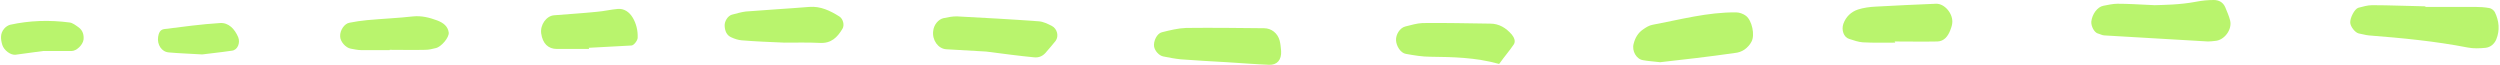
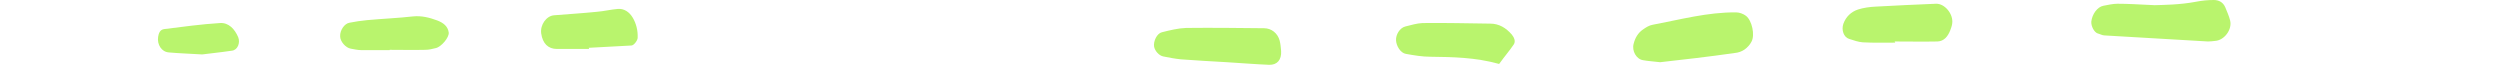
<svg xmlns="http://www.w3.org/2000/svg" fill="#b9f46d" height="22.6" preserveAspectRatio="xMidYMid meet" version="1" viewBox="58.2 131.3 868.0 22.6" width="868" zoomAndPan="magnify">
  <g id="change1_1">
-     <path d="M900.3,133.7c5.8,0,11.5,0,17.3,0c1.6,0,3.3,0.1,4.9,0.4c0.7,0.1,1.6,0.8,1.9,1.4c1.5,3.1,1.8,6.3,0.5,9.5 c-0.7,1.6-2,2.7-3.7,2.9c-2,0.2-4.2,0.3-6.2-0.1c-11.3-2.2-22.8-3.3-34.3-4.2c-1.2-0.1-2.4-0.5-3.6-0.7c-1.2-0.3-2.8-2.3-2.9-3.7 c-0.1-1.7,1.5-4.8,2.8-5.2c1.6-0.4,3.2-0.9,4.8-0.9c6.2,0,12.3,0.3,18.5,0.4C900.3,133.6,900.3,133.6,900.3,133.7z" fill="inherit" />
    <path d="M634.6,152.9c-2.6-0.3-4.3-0.4-5.9-0.7c-2.3-0.3-4-3.2-3.3-5.7c0.5-2,1.5-3.8,3.3-5c1-0.7,2.1-1.4,3.3-1.6 c9.6-1.8,19.1-4.4,29-4.3c1.1,0,2.5,0.5,3.4,1.2c2.1,1.6,3.2,6.7,1.9,9c-0.5,1-1.4,2-2.4,2.7c-1,0.7-2.2,1.1-3.4,1.2 C651.5,151,642.6,152,634.6,152.9z" fill="inherit" />
    <path d="M806.3,133.1c2.9-0.1,8.6-0.1,14.4-1.2c2-0.4,4.1-0.6,6.1-0.6c1.7,0,3.2,0.7,4,2.5c0.6,1.5,1.3,3,1.7,4.6 c0.8,3.1-2,6.9-5.2,7.1c-0.8,0.1-1.7,0.2-2.5,0.2c-12-0.7-23.9-1.4-35.9-2.1c-0.8,0-1.6-0.5-2.4-0.7c-1.2-0.4-2.3-2.5-2.2-4.1 c0.3-2.6,2.1-5.1,4.2-5.5c1.6-0.3,3.3-0.7,4.9-0.7C796.8,132.6,800.1,132.8,806.3,133.1z" fill="inherit" />
    <path d="M484.2,152.9c-5.3-0.3-10.7-0.6-16-1c-2-0.2-4.1-0.6-6.1-1c-1.5-0.3-2.9-1.9-3.2-3.4c-0.3-1.9,1-4.6,2.7-5 c2.8-0.7,5.6-1.4,8.4-1.5c9-0.1,18.1,0,27.1,0.1c2.5,0,4.7,1.7,5.4,4.3c0.3,1.2,0.4,2.4,0.5,3.6c0.2,3.1-1.4,4.9-4.2,4.8 C494,153.6,489.1,153.2,484.2,152.9C484.2,152.9,484.2,152.9,484.2,152.9z" fill="inherit" />
-     <path d="M400.6,149.2c-4-0.2-9-0.5-13.9-0.8c-2.8-0.2-4.9-3.2-4.5-6.3c0.2-2.2,1.8-4.1,3.6-4.5c1.6-0.3,3.2-0.7,4.9-0.6 c9.4,0.5,18.8,1,28.2,1.7c1.5,0.1,3.1,0.9,4.5,1.6c1.9,1,2.5,3.6,1.3,5.2c-1,1.3-2.1,2.5-3.2,3.8c-1.1,1.4-2.5,2.1-4.3,1.9 C412,150.7,406.8,150,400.6,149.2z" fill="inherit" />
    <path d="M578.7,153.5c-8.3-2.3-16.1-2.4-23.9-2.5c-2.8,0-5.7-0.5-8.5-1c-1.8-0.3-3.3-2.7-3.4-4.7c-0.1-2,1.3-4.3,3.2-4.8 c2-0.5,4-1.1,6-1.2c7.8-0.1,15.6,0.1,23.5,0.2c3.1,0,5.5,1.5,7.5,3.8c0.8,1,1.4,2.3,0.7,3.4C582.4,148.8,580.8,150.6,578.7,153.5z" fill="inherit" />
    <path d="M716.2,146.1c-3.7,0-7.4,0.1-11.2-0.1c-1.6-0.1-3.2-0.7-4.8-1.2c-1.9-0.6-2.7-3.1-2-5.2c0.9-2.5,2.7-4.2,5.1-5 c1.9-0.6,4-0.9,6.1-1c7-0.4,14-0.7,21-1c3-0.1,6.1,3.6,5.6,6.9c-0.1,0.8-0.4,1.6-0.7,2.4c-0.8,2-2.1,3.7-4.4,3.8 c-5,0.1-9.9,0-14.9,0C716.2,145.9,716.2,146,716.2,146.1z" fill="inherit" />
-     <path d="M330.5,146.1c-4.9-0.2-9.9-0.4-14.8-0.8c-1.2-0.1-2.4-0.5-3.5-1c-1.7-0.7-2.3-2.2-2.4-4c-0.1-1.6,1.1-3.5,2.5-3.9 c1.6-0.4,3.2-0.9,4.8-1.1c7.4-0.6,14.8-1,22.1-1.6c3.9-0.3,7.2,1.3,10.4,3.3c1.3,0.8,1.9,3,1.1,4.3c-1.8,3-3.9,5.1-7.8,4.9 c-4.1-0.2-8.2-0.1-12.3-0.1C330.5,146.2,330.5,146.1,330.5,146.1z" fill="inherit" />
    <path d="M262.7,148.3c-3.7,0-7.4,0-11.1,0c-3.1,0-5-1.9-5.5-5.4c-0.4-3,1.8-6.1,4.5-6.3c4.9-0.4,9.9-0.7,14.8-1.2 c2.5-0.2,4.9-0.8,7.3-1c2.2-0.2,4,1.1,5.1,2.9c1.3,2.1,1.9,4.6,1.8,7.1c0,0.9-1.3,2.7-2.2,2.7c-4.9,0.3-9.8,0.5-14.8,0.8 C262.7,148,262.7,148.2,262.7,148.3z" fill="inherit" />
    <path d="M193.5,148.7c-3.3,0-6.6,0-9.9,0c-1.2,0-2.4-0.3-3.6-0.5c-1.8-0.3-3.7-2.5-3.7-4.3c-0.1-2.1,1.5-4.4,3.2-4.7 c2-0.4,4-0.7,6.1-0.9c5.3-0.5,10.7-0.7,16-1.3c3-0.3,5.7,0.4,8.4,1.4c2.1,0.8,3.7,2,4,4.2c0.2,1.7-2.6,5-4.5,5.4 c-1.2,0.3-2.4,0.6-3.6,0.6c-4.1,0.1-8.2,0-12.4,0C193.5,148.6,193.5,148.7,193.5,148.7z" fill="inherit" />
-     <path d="M73.2,149c-3.2,0.4-6.4,0.9-9.6,1.3c-1.7,0.2-4-1.5-4.6-3.4c-0.6-2-0.8-4,0.7-5.7c0.5-0.6,1.3-1.1,2-1.3 c6.8-1.5,13.7-1.7,20.6-0.8c1.1,0.1,2.2,1,3.2,1.7c1.4,1,1.9,2.6,1.7,4.3c-0.3,1.9-2.5,3.9-4.1,3.9C79.7,149,76.5,149,73.2,149z" fill="inherit" />
    <path d="M128.4,150.2c-5.1-0.3-8.3-0.4-11.6-0.7c-2.5-0.2-4.1-2.7-3.7-5.4c0.2-1.2,0.6-2.5,2.1-2.7c6.4-0.8,12.9-1.7,19.4-2.1 c3-0.2,5.1,2.1,6.3,4.9c0.8,2-0.2,4.5-2.2,4.7C134.7,149.5,130.6,149.9,128.4,150.2z" fill="inherit" />
  </g>
</svg>